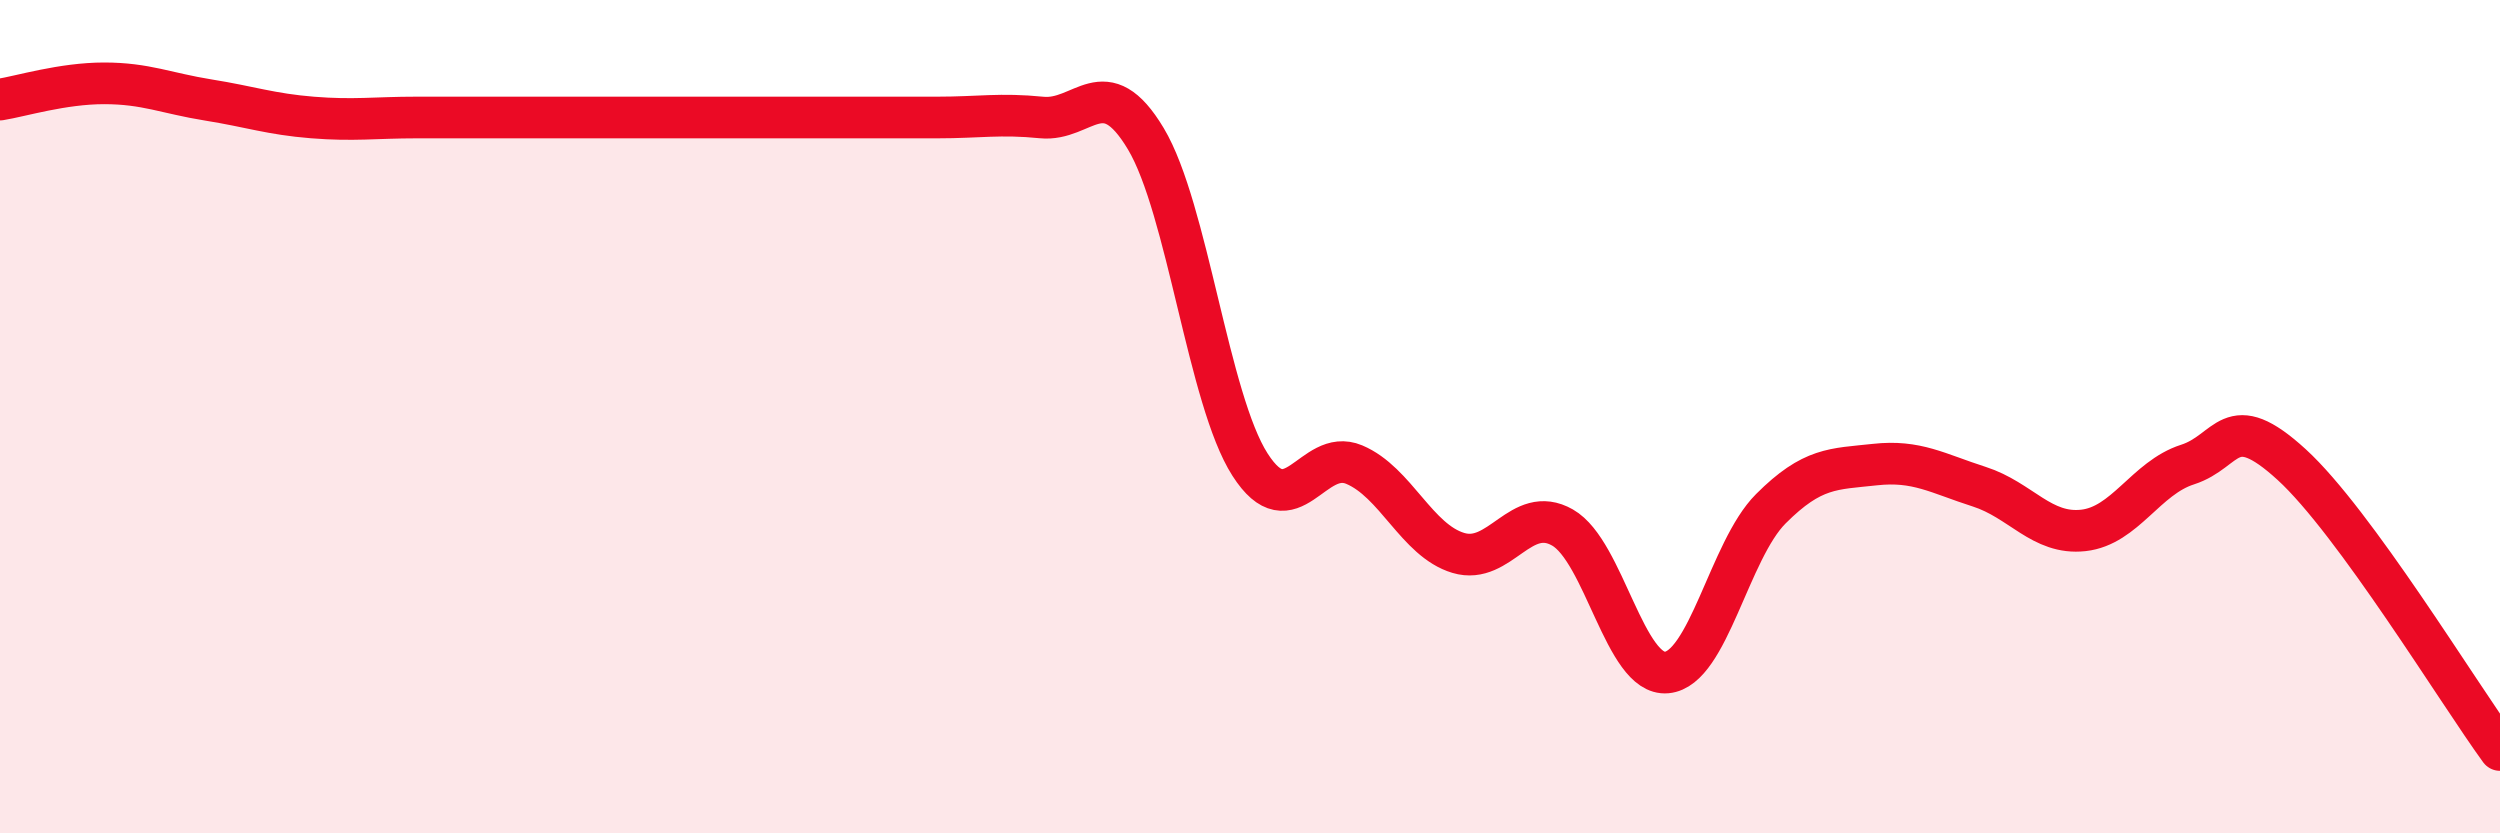
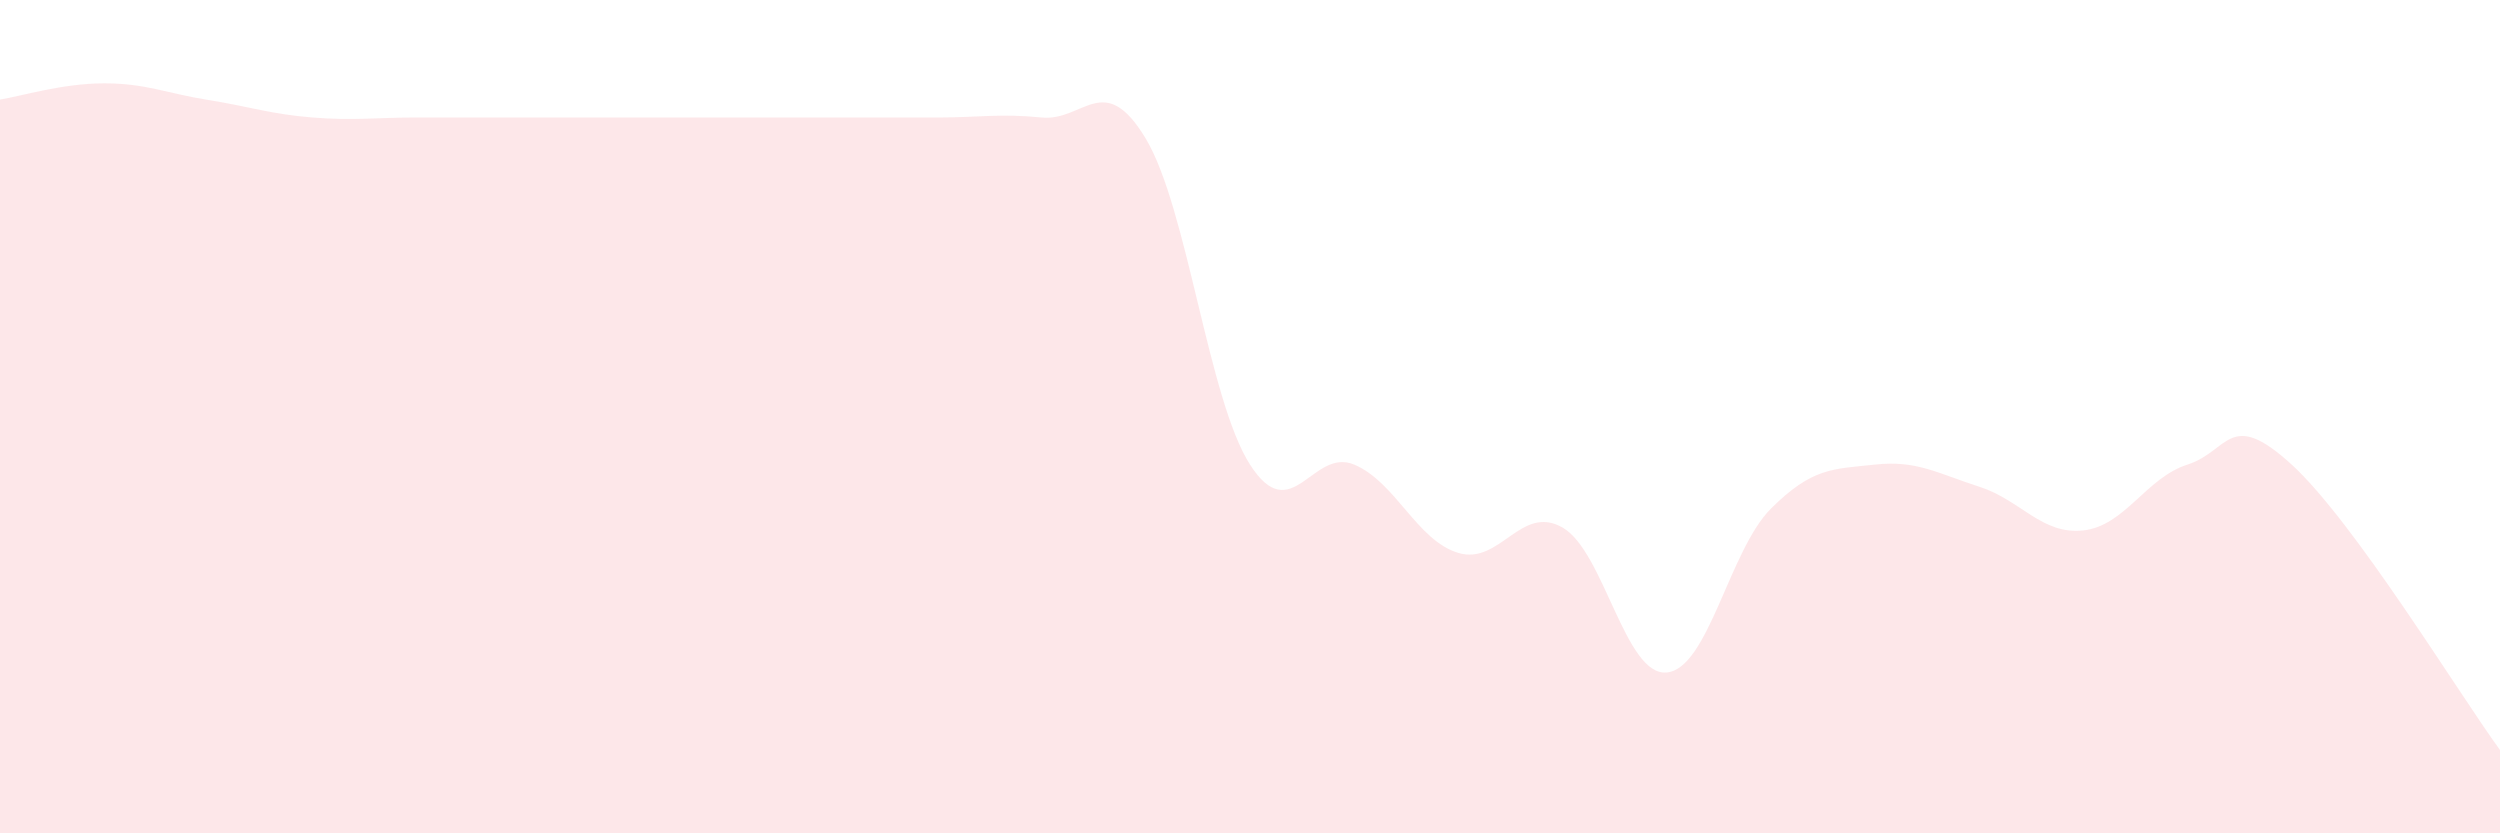
<svg xmlns="http://www.w3.org/2000/svg" width="60" height="20" viewBox="0 0 60 20">
  <path d="M 0,2.39 C 0.5,2.31 1.5,2 2.5,2 C 3.5,2 4,2.24 5,2.4 C 6,2.56 6.5,2.74 7.5,2.82 C 8.5,2.9 9,2.82 10,2.82 C 11,2.82 11.5,2.82 12.5,2.82 C 13.5,2.82 14,2.82 15,2.82 C 16,2.82 16.5,2.82 17.5,2.82 C 18.5,2.82 19,2.82 20,2.82 C 21,2.82 21.5,2.82 22.5,2.82 C 23.5,2.82 24,2.72 25,2.82 C 26,2.92 26.5,1.66 27.5,3.33 C 28.5,5 29,9.59 30,11.15 C 31,12.71 31.5,10.73 32.5,11.15 C 33.5,11.57 34,12.97 35,13.27 C 36,13.57 36.5,12.09 37.5,12.66 C 38.5,13.23 39,16.23 40,16.14 C 41,16.05 41.5,13.21 42.5,12.21 C 43.5,11.21 44,11.26 45,11.15 C 46,11.04 46.5,11.36 47.5,11.68 C 48.5,12 49,12.84 50,12.73 C 51,12.62 51.5,11.47 52.5,11.15 C 53.5,10.83 53.5,9.78 55,11.15 C 56.5,12.52 59,16.63 60,18L60 20L0 20Z" fill="#EB0A25" opacity="0.1" stroke-linecap="round" stroke-linejoin="round" />
-   <path d="M 0,2.39 C 0.5,2.31 1.5,2 2.5,2 C 3.5,2 4,2.24 5,2.4 C 6,2.56 6.5,2.74 7.5,2.82 C 8.5,2.9 9,2.82 10,2.82 C 11,2.82 11.5,2.82 12.5,2.82 C 13.5,2.82 14,2.82 15,2.82 C 16,2.82 16.5,2.82 17.5,2.82 C 18.5,2.82 19,2.82 20,2.82 C 21,2.82 21.5,2.82 22.5,2.82 C 23.5,2.82 24,2.72 25,2.82 C 26,2.92 26.5,1.66 27.5,3.33 C 28.5,5 29,9.59 30,11.15 C 31,12.71 31.5,10.73 32.5,11.15 C 33.5,11.57 34,12.97 35,13.27 C 36,13.57 36.5,12.09 37.5,12.66 C 38.5,13.23 39,16.23 40,16.14 C 41,16.05 41.5,13.21 42.5,12.21 C 43.5,11.21 44,11.26 45,11.15 C 46,11.04 46.5,11.36 47.5,11.68 C 48.5,12 49,12.84 50,12.73 C 51,12.62 51.5,11.47 52.5,11.15 C 53.5,10.83 53.5,9.78 55,11.15 C 56.5,12.52 59,16.63 60,18" stroke="#EB0A25" stroke-width="1" fill="none" stroke-linecap="round" stroke-linejoin="round" />
</svg>